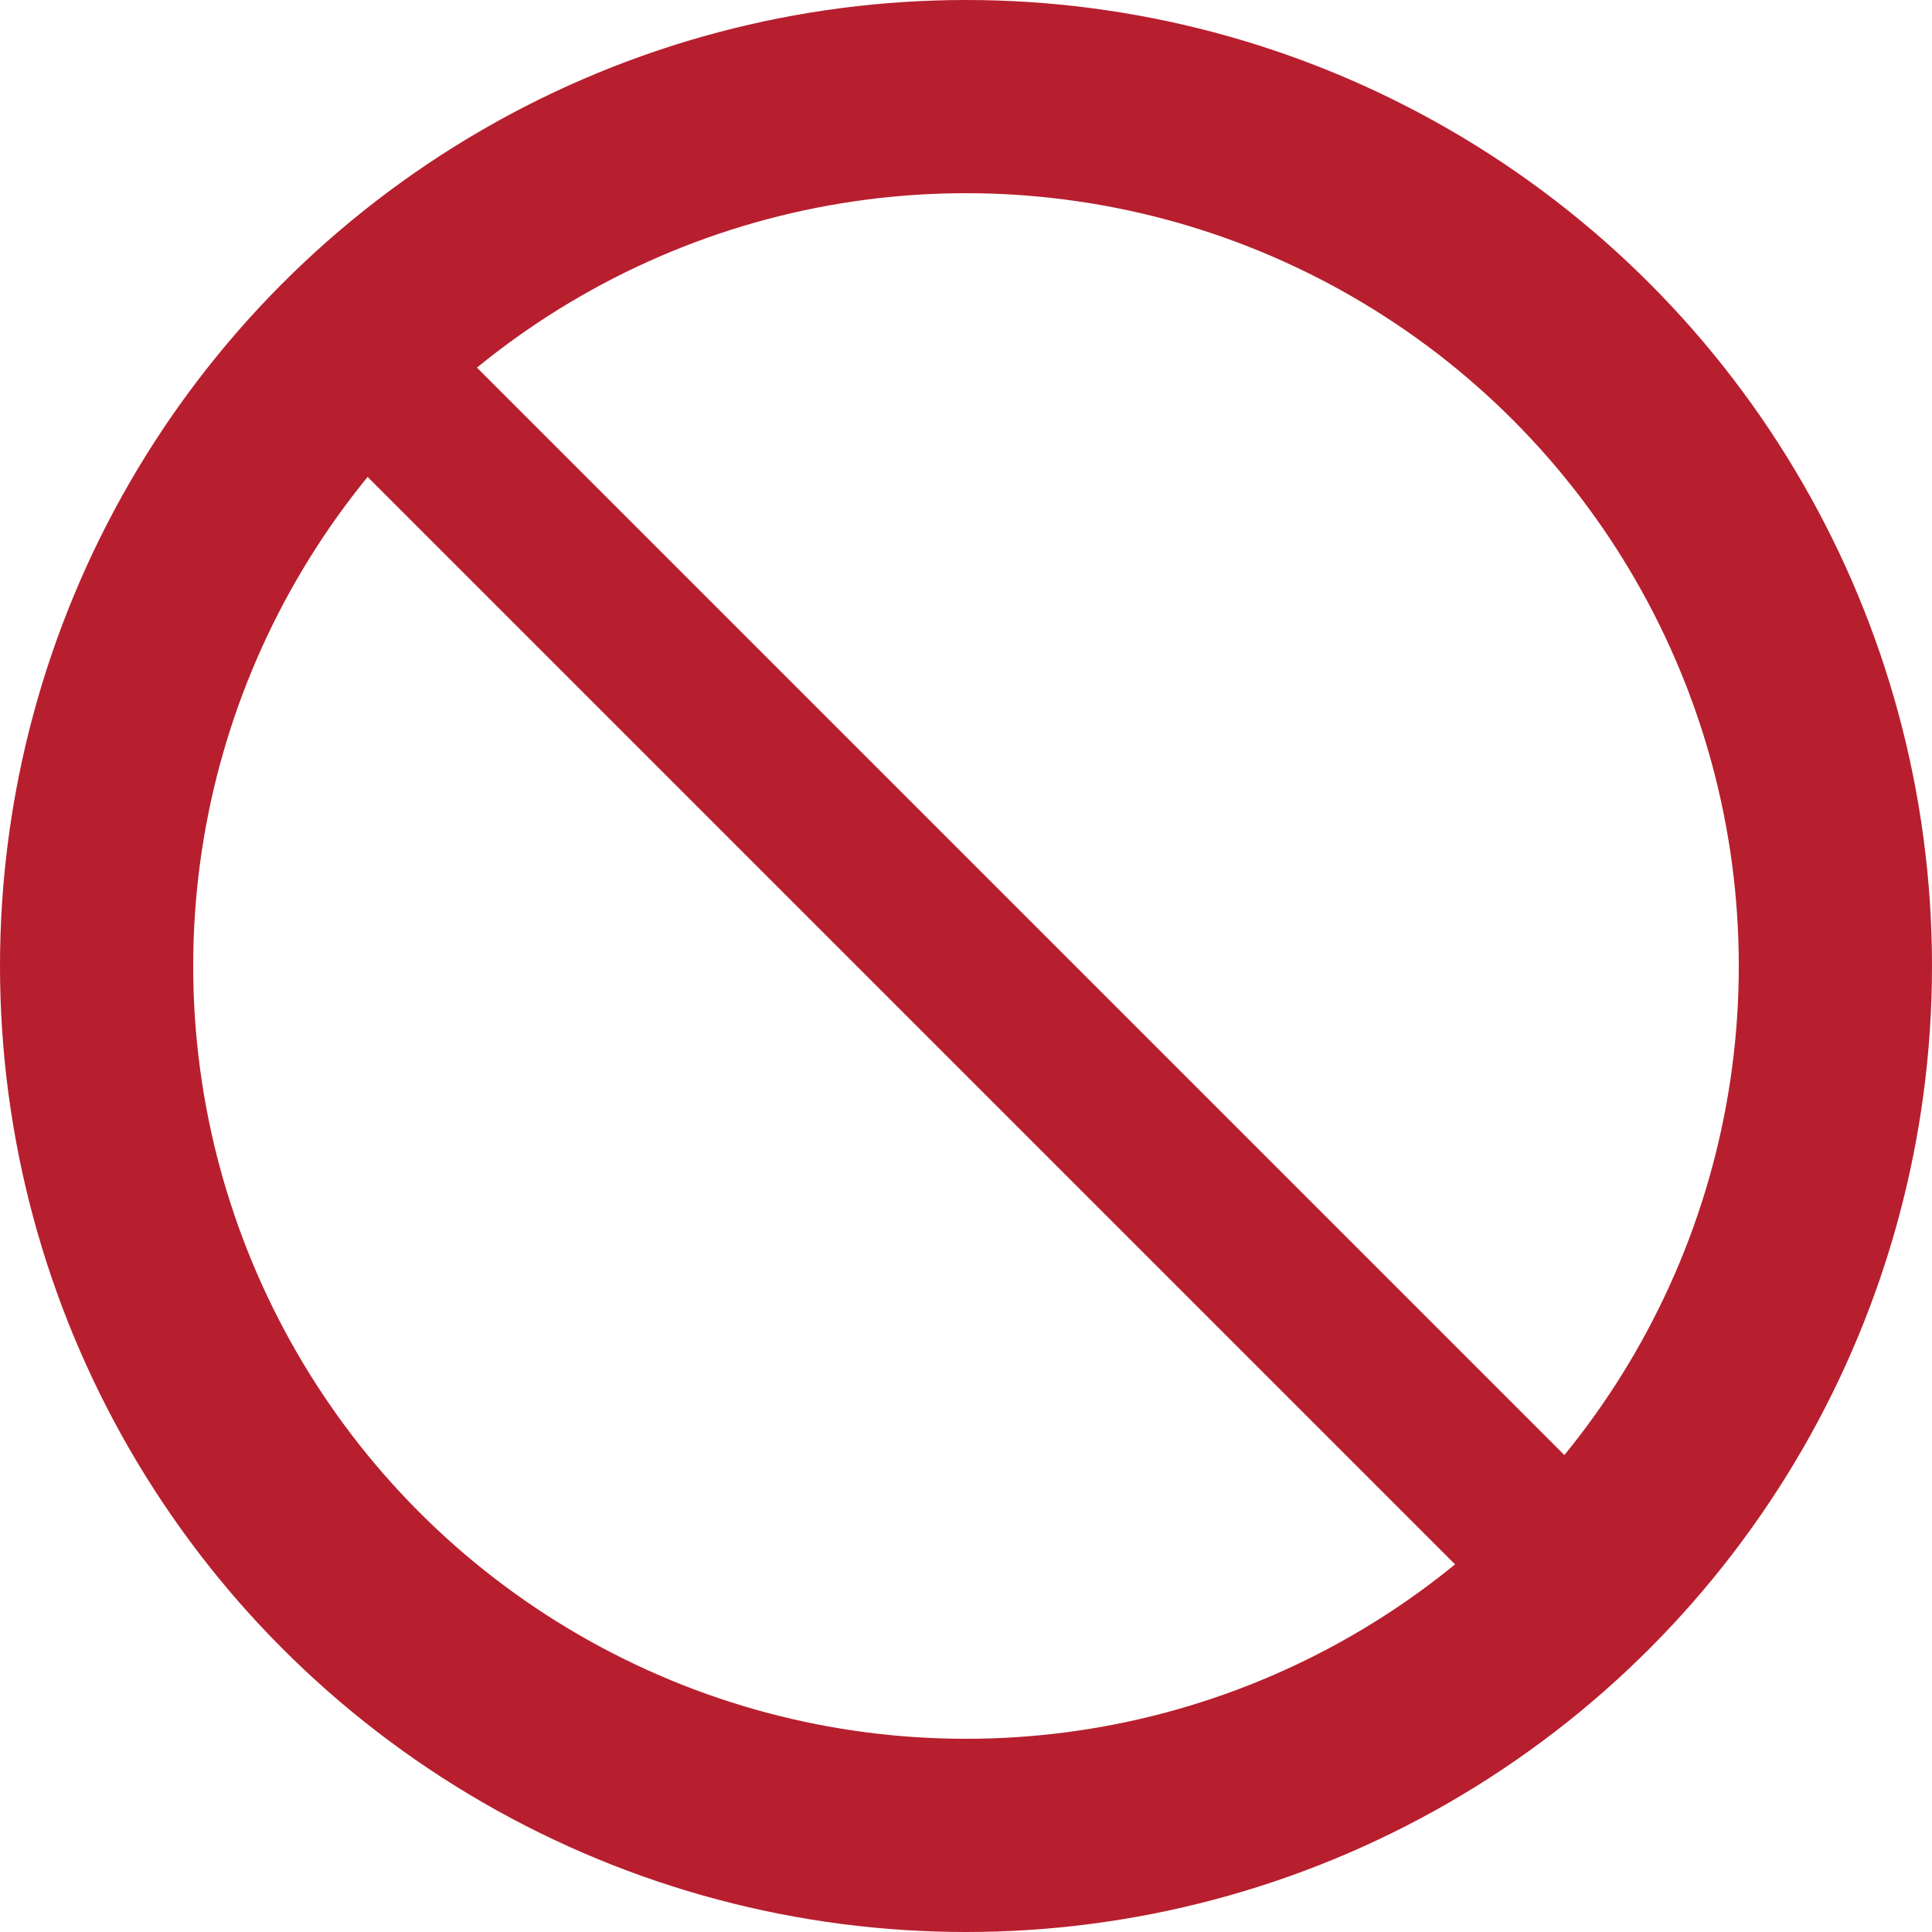
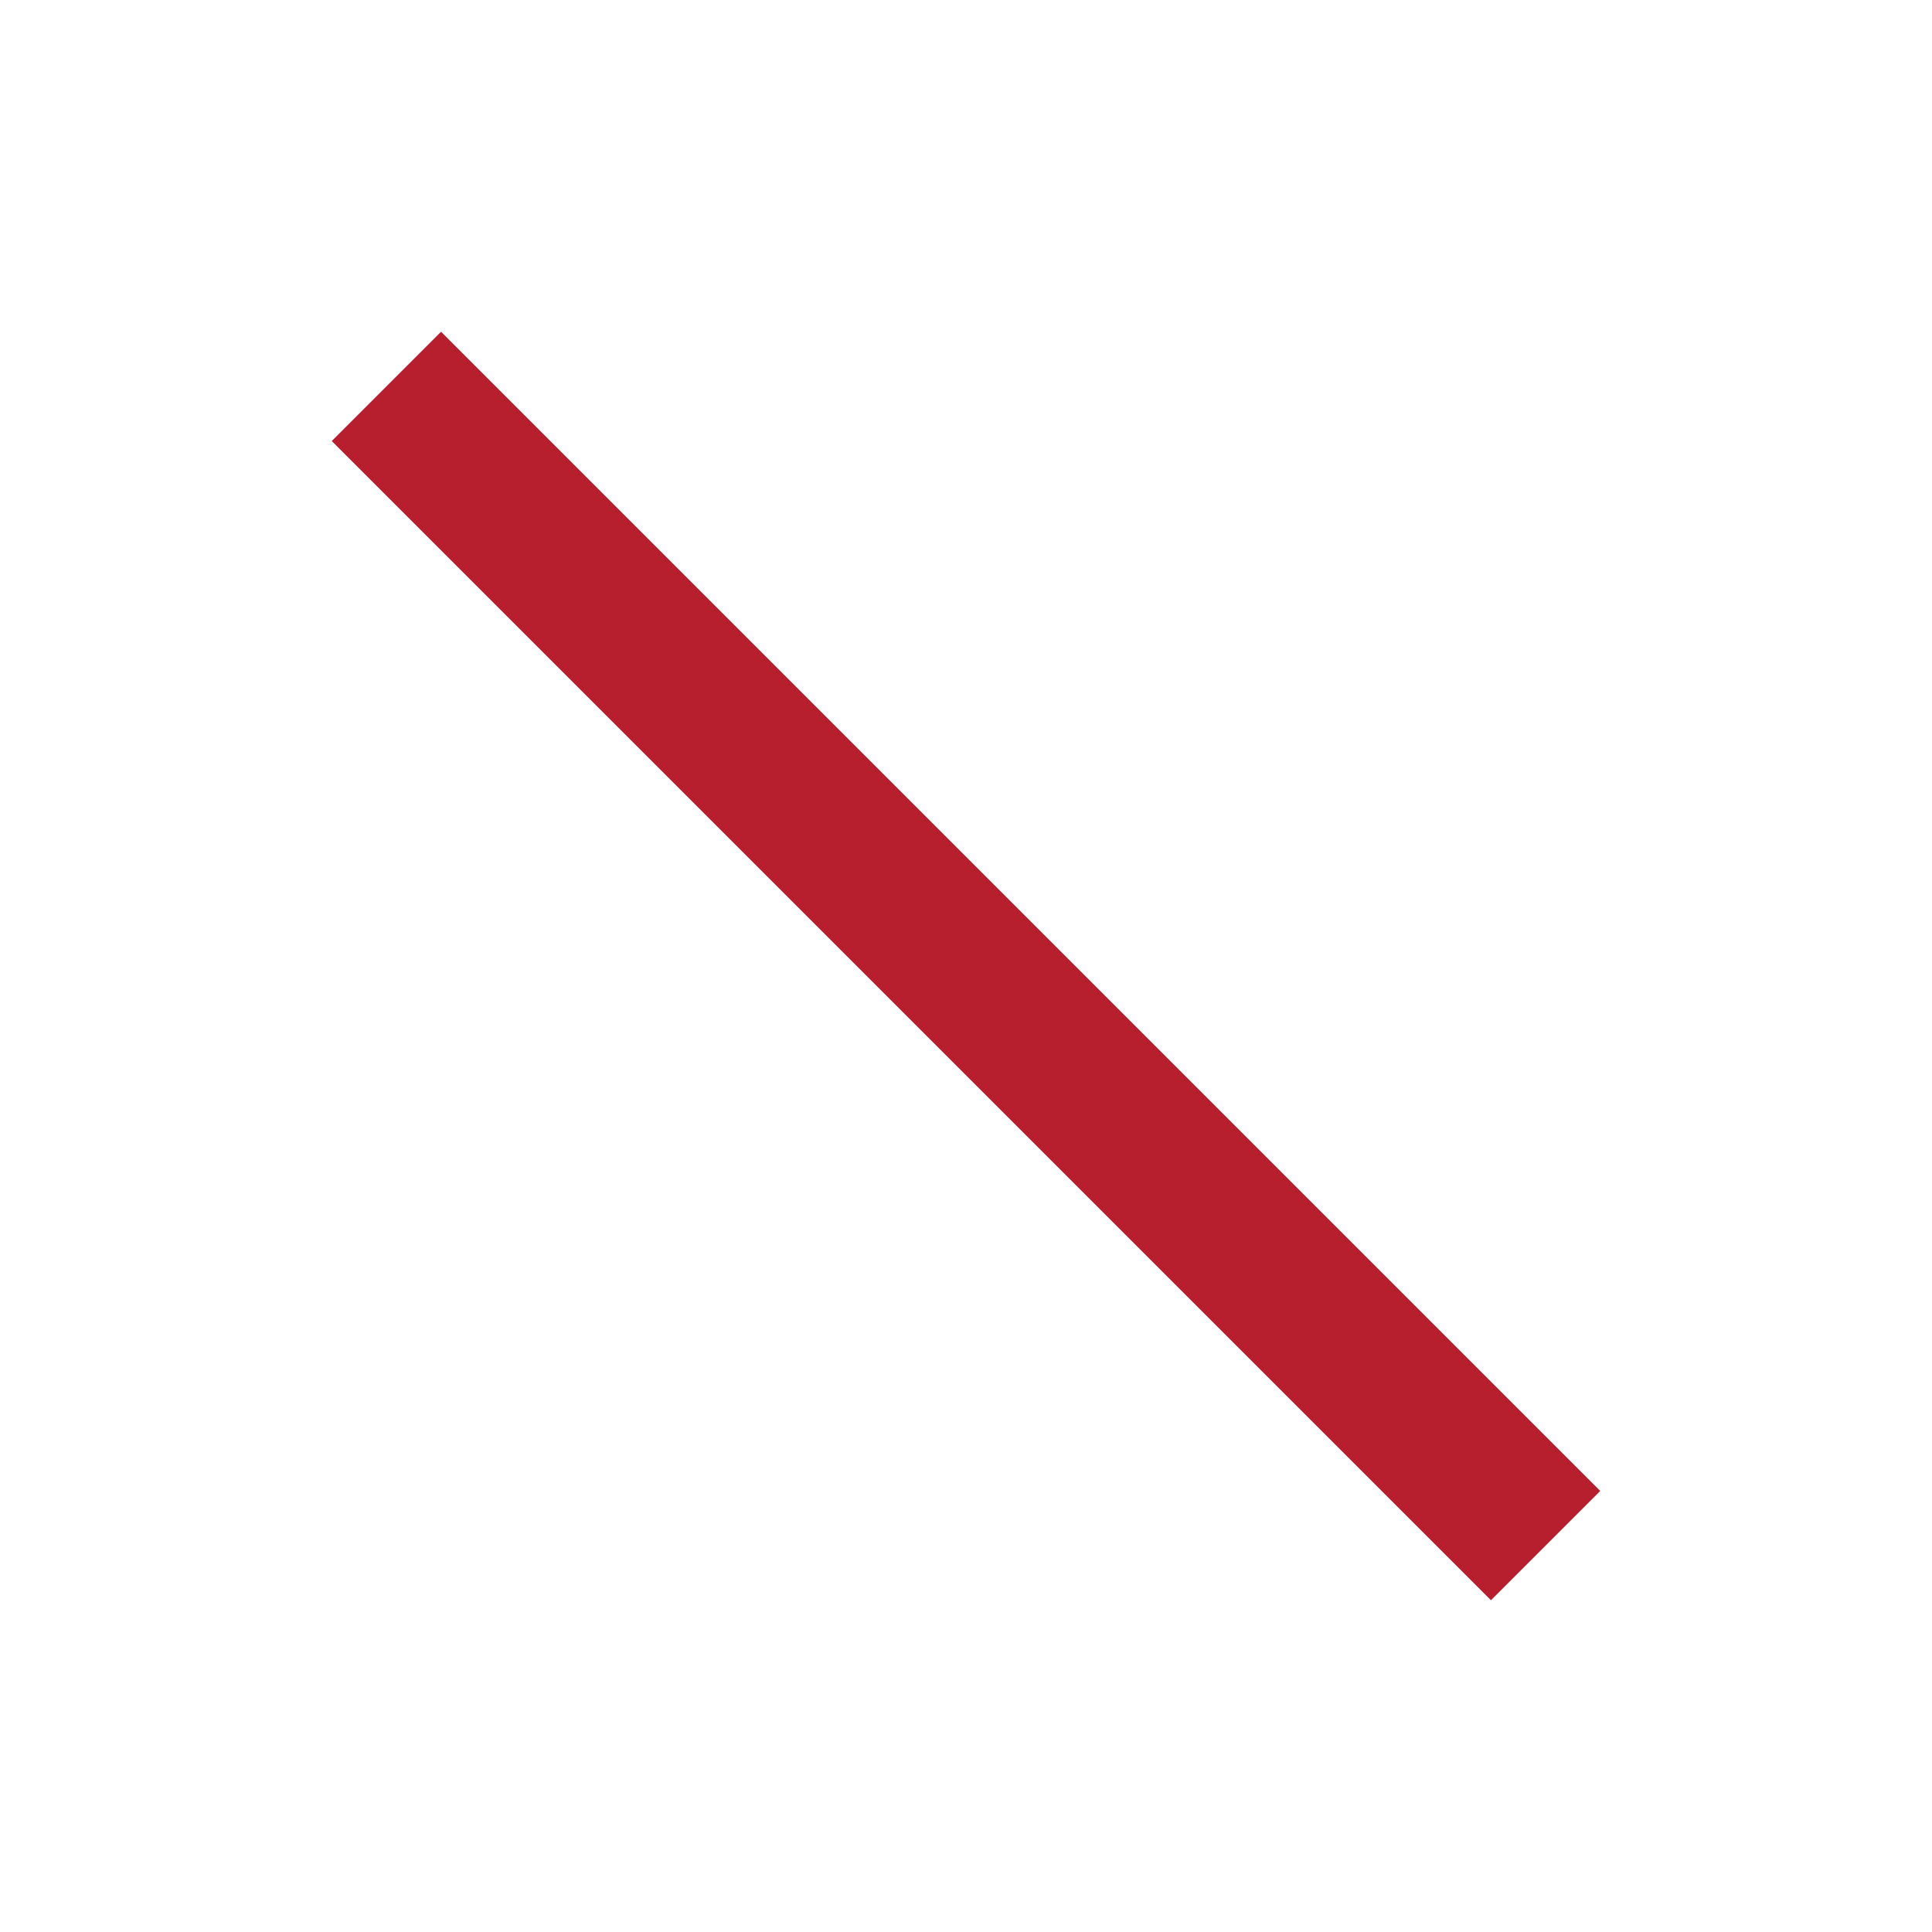
<svg xmlns="http://www.w3.org/2000/svg" width="160" height="160" version="1.0">
-   <circle cx="80" cy="80" r="72" fill="none" stroke="#b71f2e" stroke-width="16" />
  <path stroke="#b71f2e" stroke-width="12.8" d="m32 32 96 96" />
</svg>